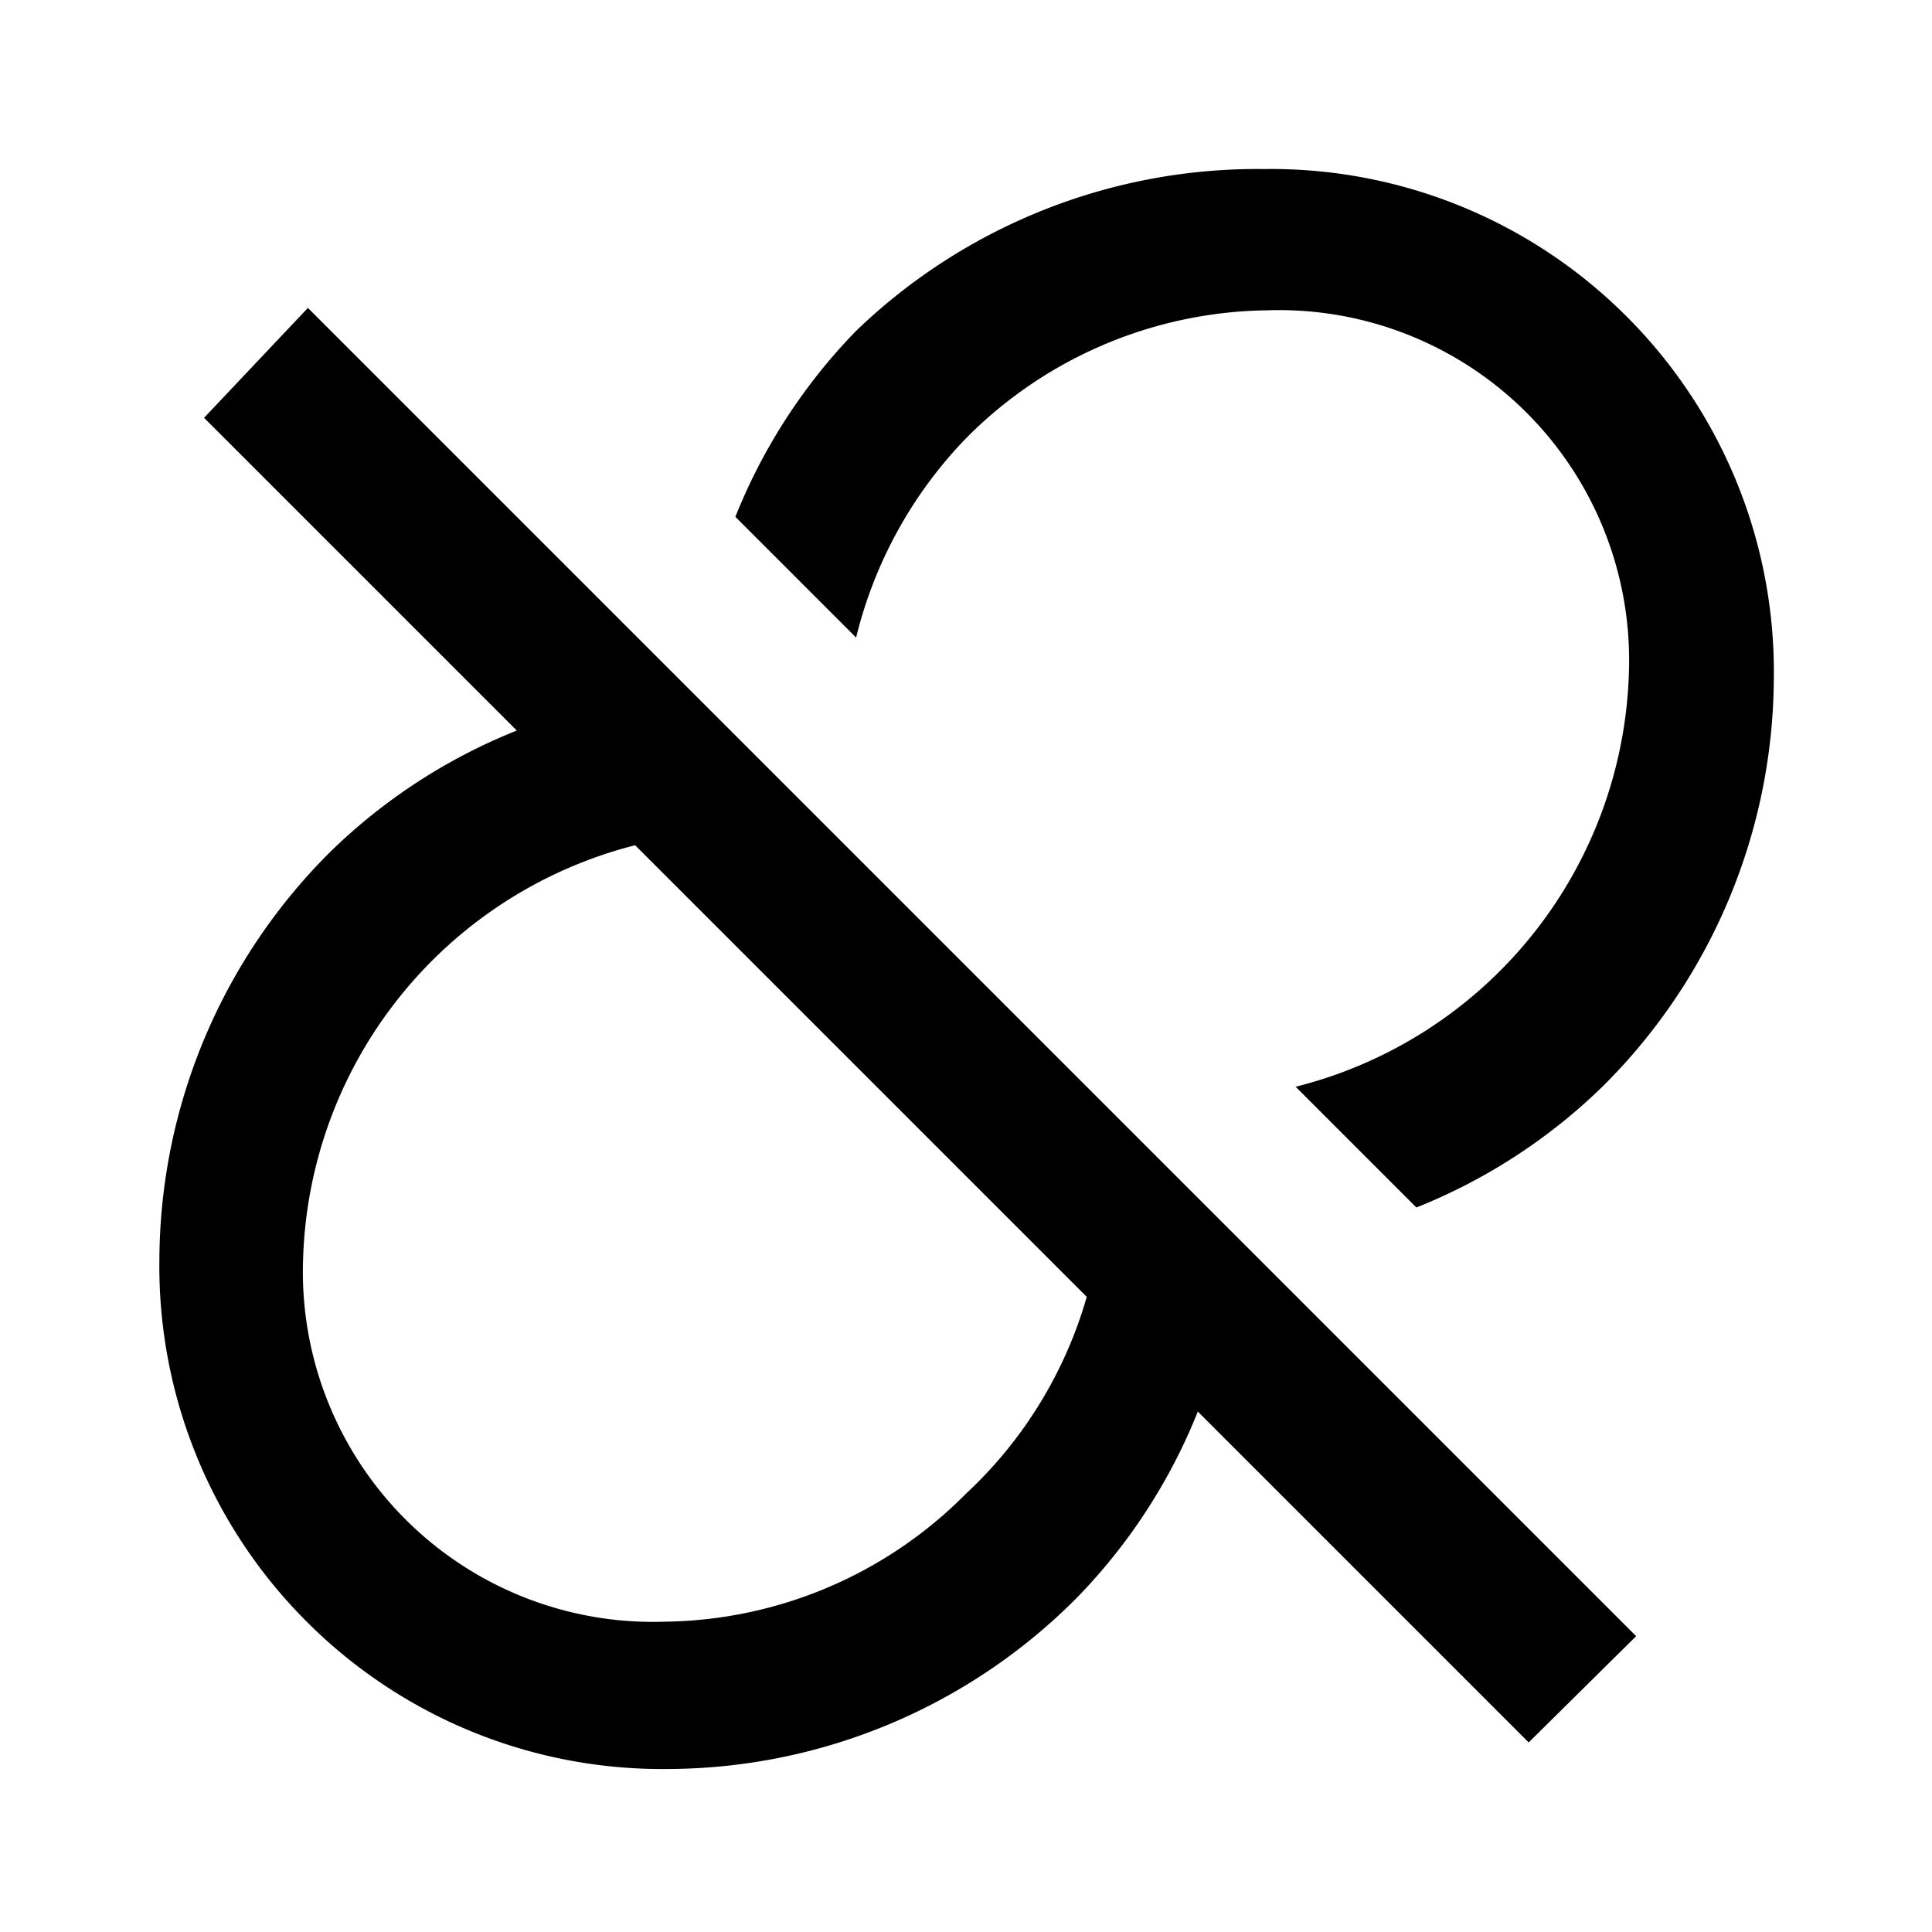
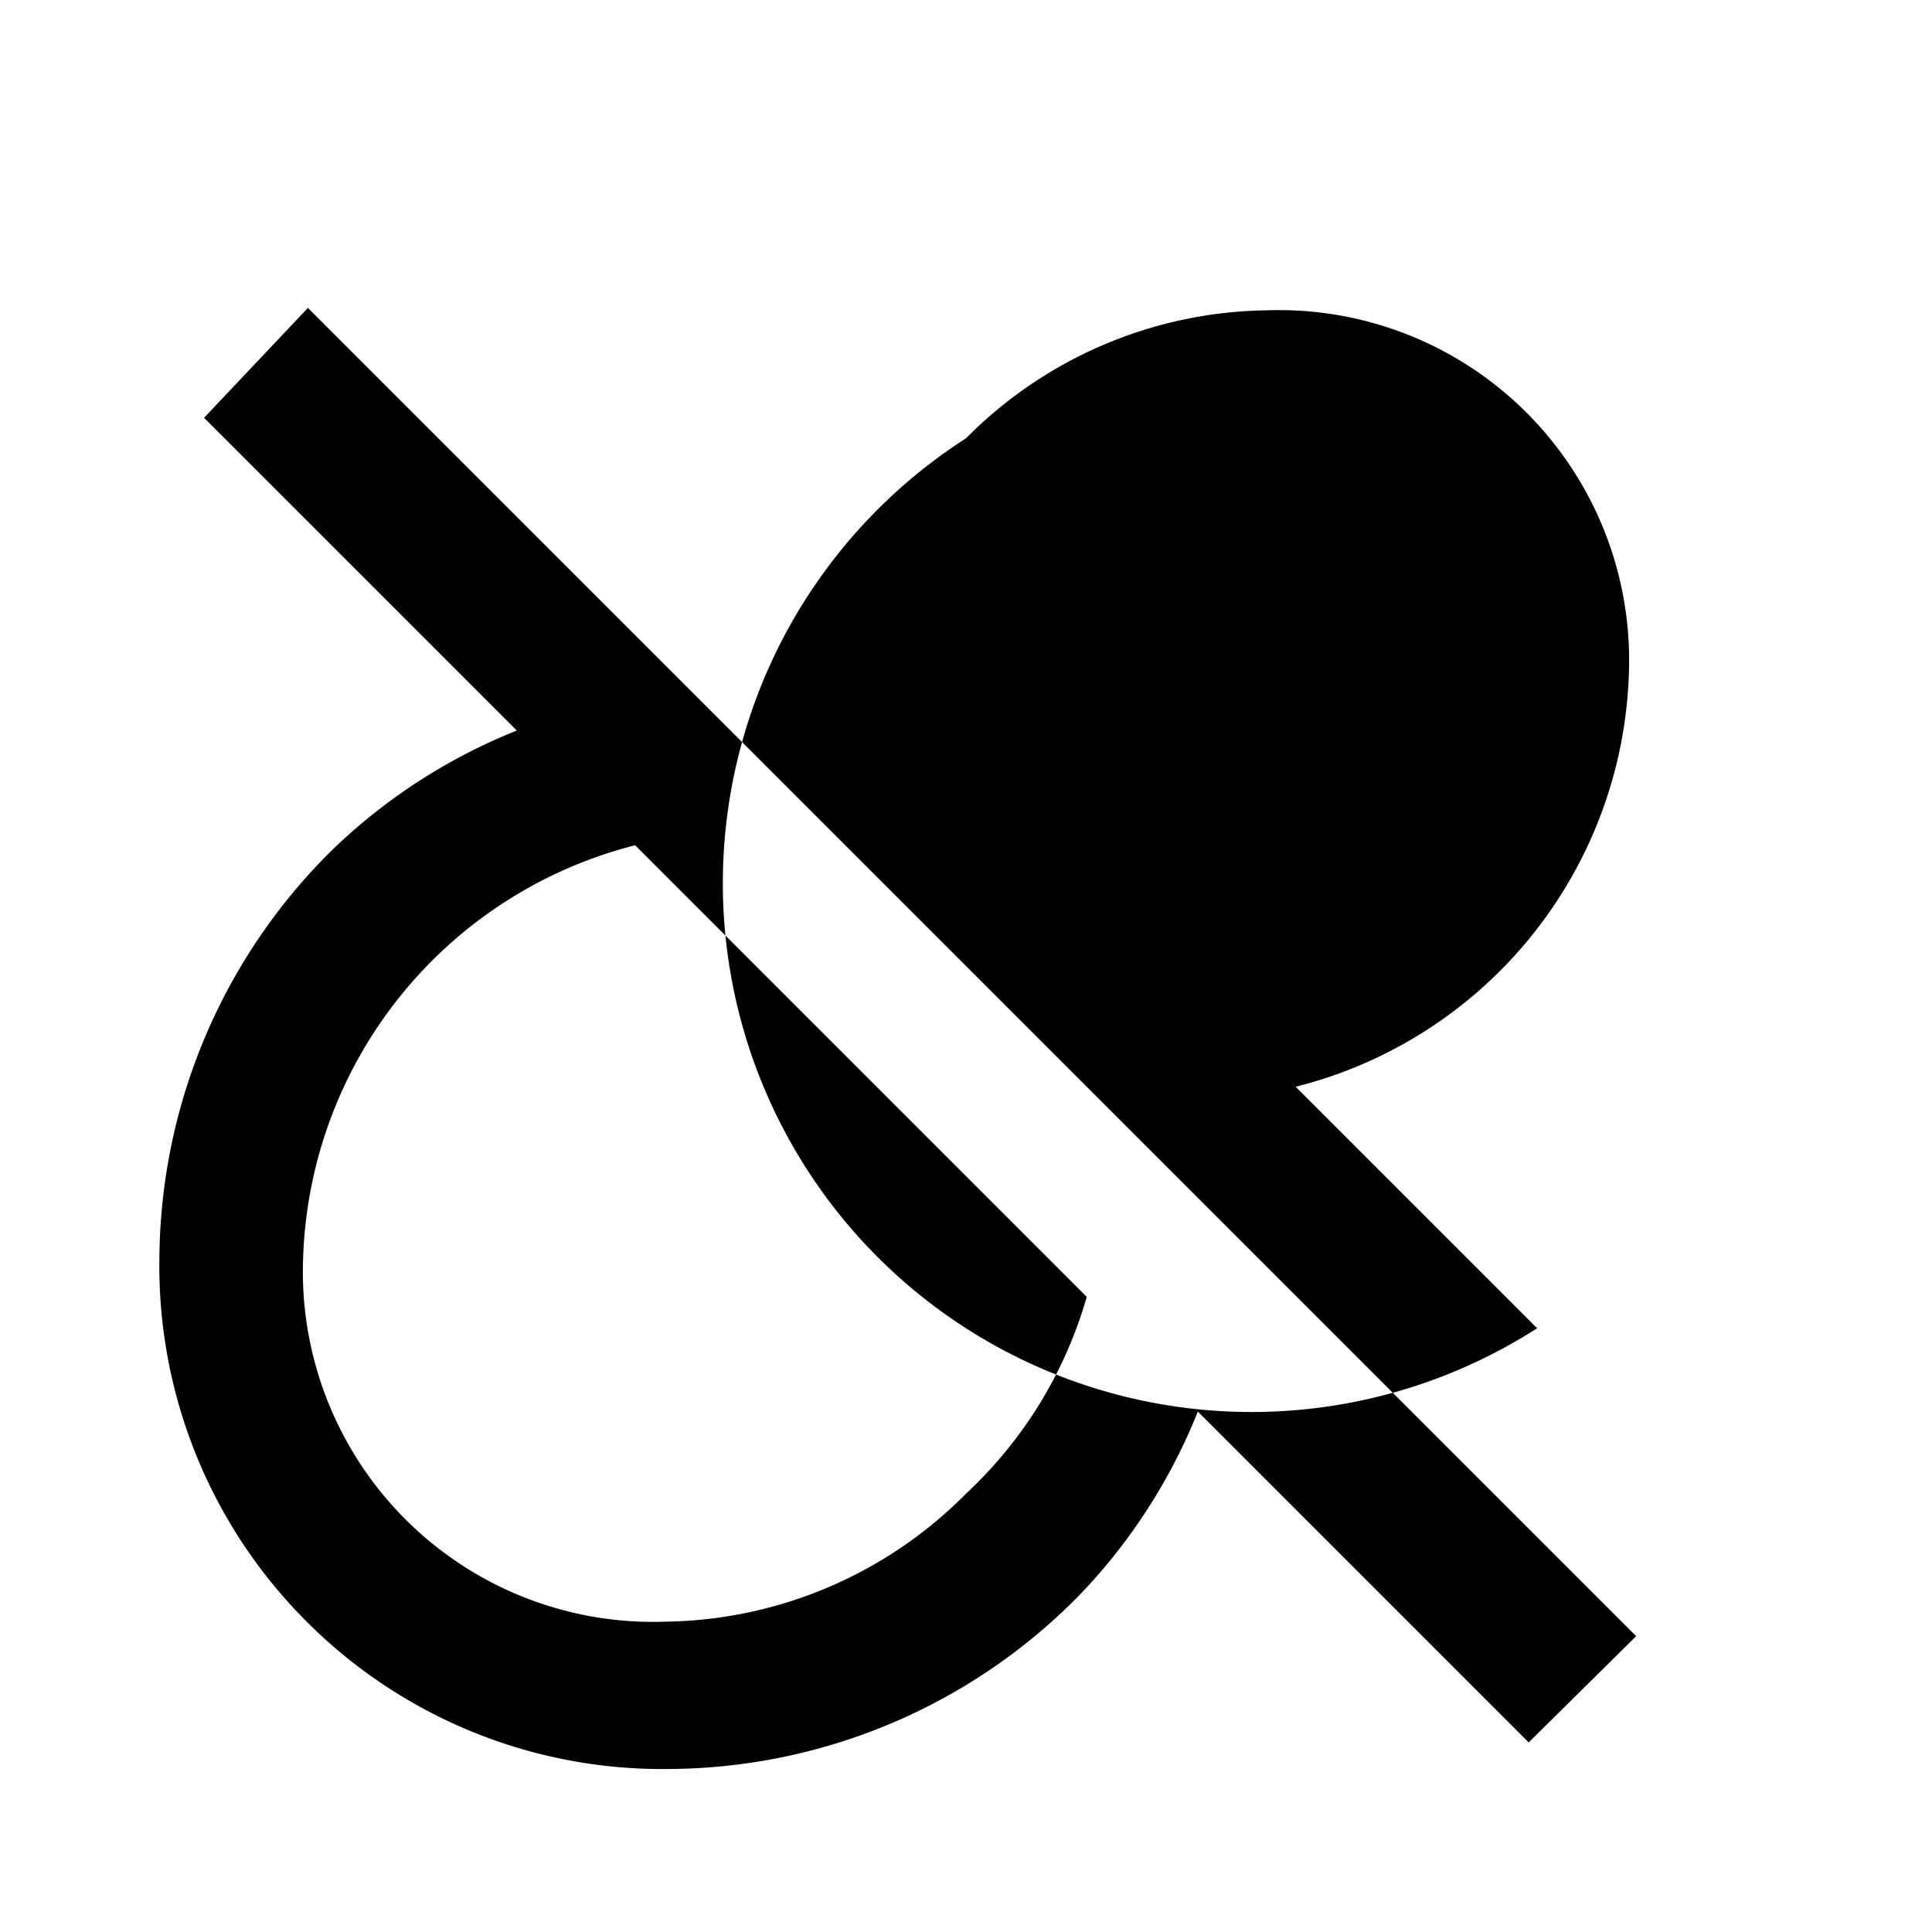
<svg xmlns="http://www.w3.org/2000/svg" fill="#000000" width="800px" height="800px" viewBox="0 0 16 16">
-   <path d="M8 3.63a3.57 3.57 0 0 1 2.49-1.06 2.9 2.9 0 0 1 3 3A3.65 3.65 0 0 1 10.73 9l1 1a4.71 4.71 0 0 0 1.54-1 4.79 4.79 0 0 0 1.42-3.38 4.16 4.16 0 0 0-1.22-3 4.16 4.16 0 0 0-3-1.22 4.79 4.79 0 0 0-3.38 1.34 4.71 4.71 0 0 0-1 1.54l1 1A3.6 3.6 0 0 1 8 3.63zm-6.31-.17 2.59 2.59a4.71 4.71 0 0 0-1.54 1 4.79 4.79 0 0 0-1.42 3.38 4.16 4.16 0 0 0 1.22 3 4.16 4.16 0 0 0 3 1.22 4.79 4.79 0 0 0 3.38-1.42 4.71 4.71 0 0 0 1-1.54l2.74 2.74.89-.88-11-11zM8 12.37a3.57 3.57 0 0 1-2.49 1.06 2.9 2.9 0 0 1-3-3A3.65 3.65 0 0 1 5.26 7L9 10.74a3.57 3.57 0 0 1-1 1.63z" />
+   <path d="M8 3.63a3.57 3.57 0 0 1 2.49-1.06 2.9 2.9 0 0 1 3 3A3.65 3.65 0 0 1 10.73 9l1 1l1 1A3.6 3.6 0 0 1 8 3.63zm-6.31-.17 2.59 2.59a4.71 4.71 0 0 0-1.54 1 4.79 4.79 0 0 0-1.42 3.38 4.16 4.16 0 0 0 1.22 3 4.16 4.16 0 0 0 3 1.22 4.79 4.79 0 0 0 3.38-1.42 4.71 4.71 0 0 0 1-1.54l2.74 2.74.89-.88-11-11zM8 12.37a3.57 3.57 0 0 1-2.49 1.06 2.9 2.9 0 0 1-3-3A3.65 3.65 0 0 1 5.26 7L9 10.74a3.57 3.57 0 0 1-1 1.63z" />
</svg>